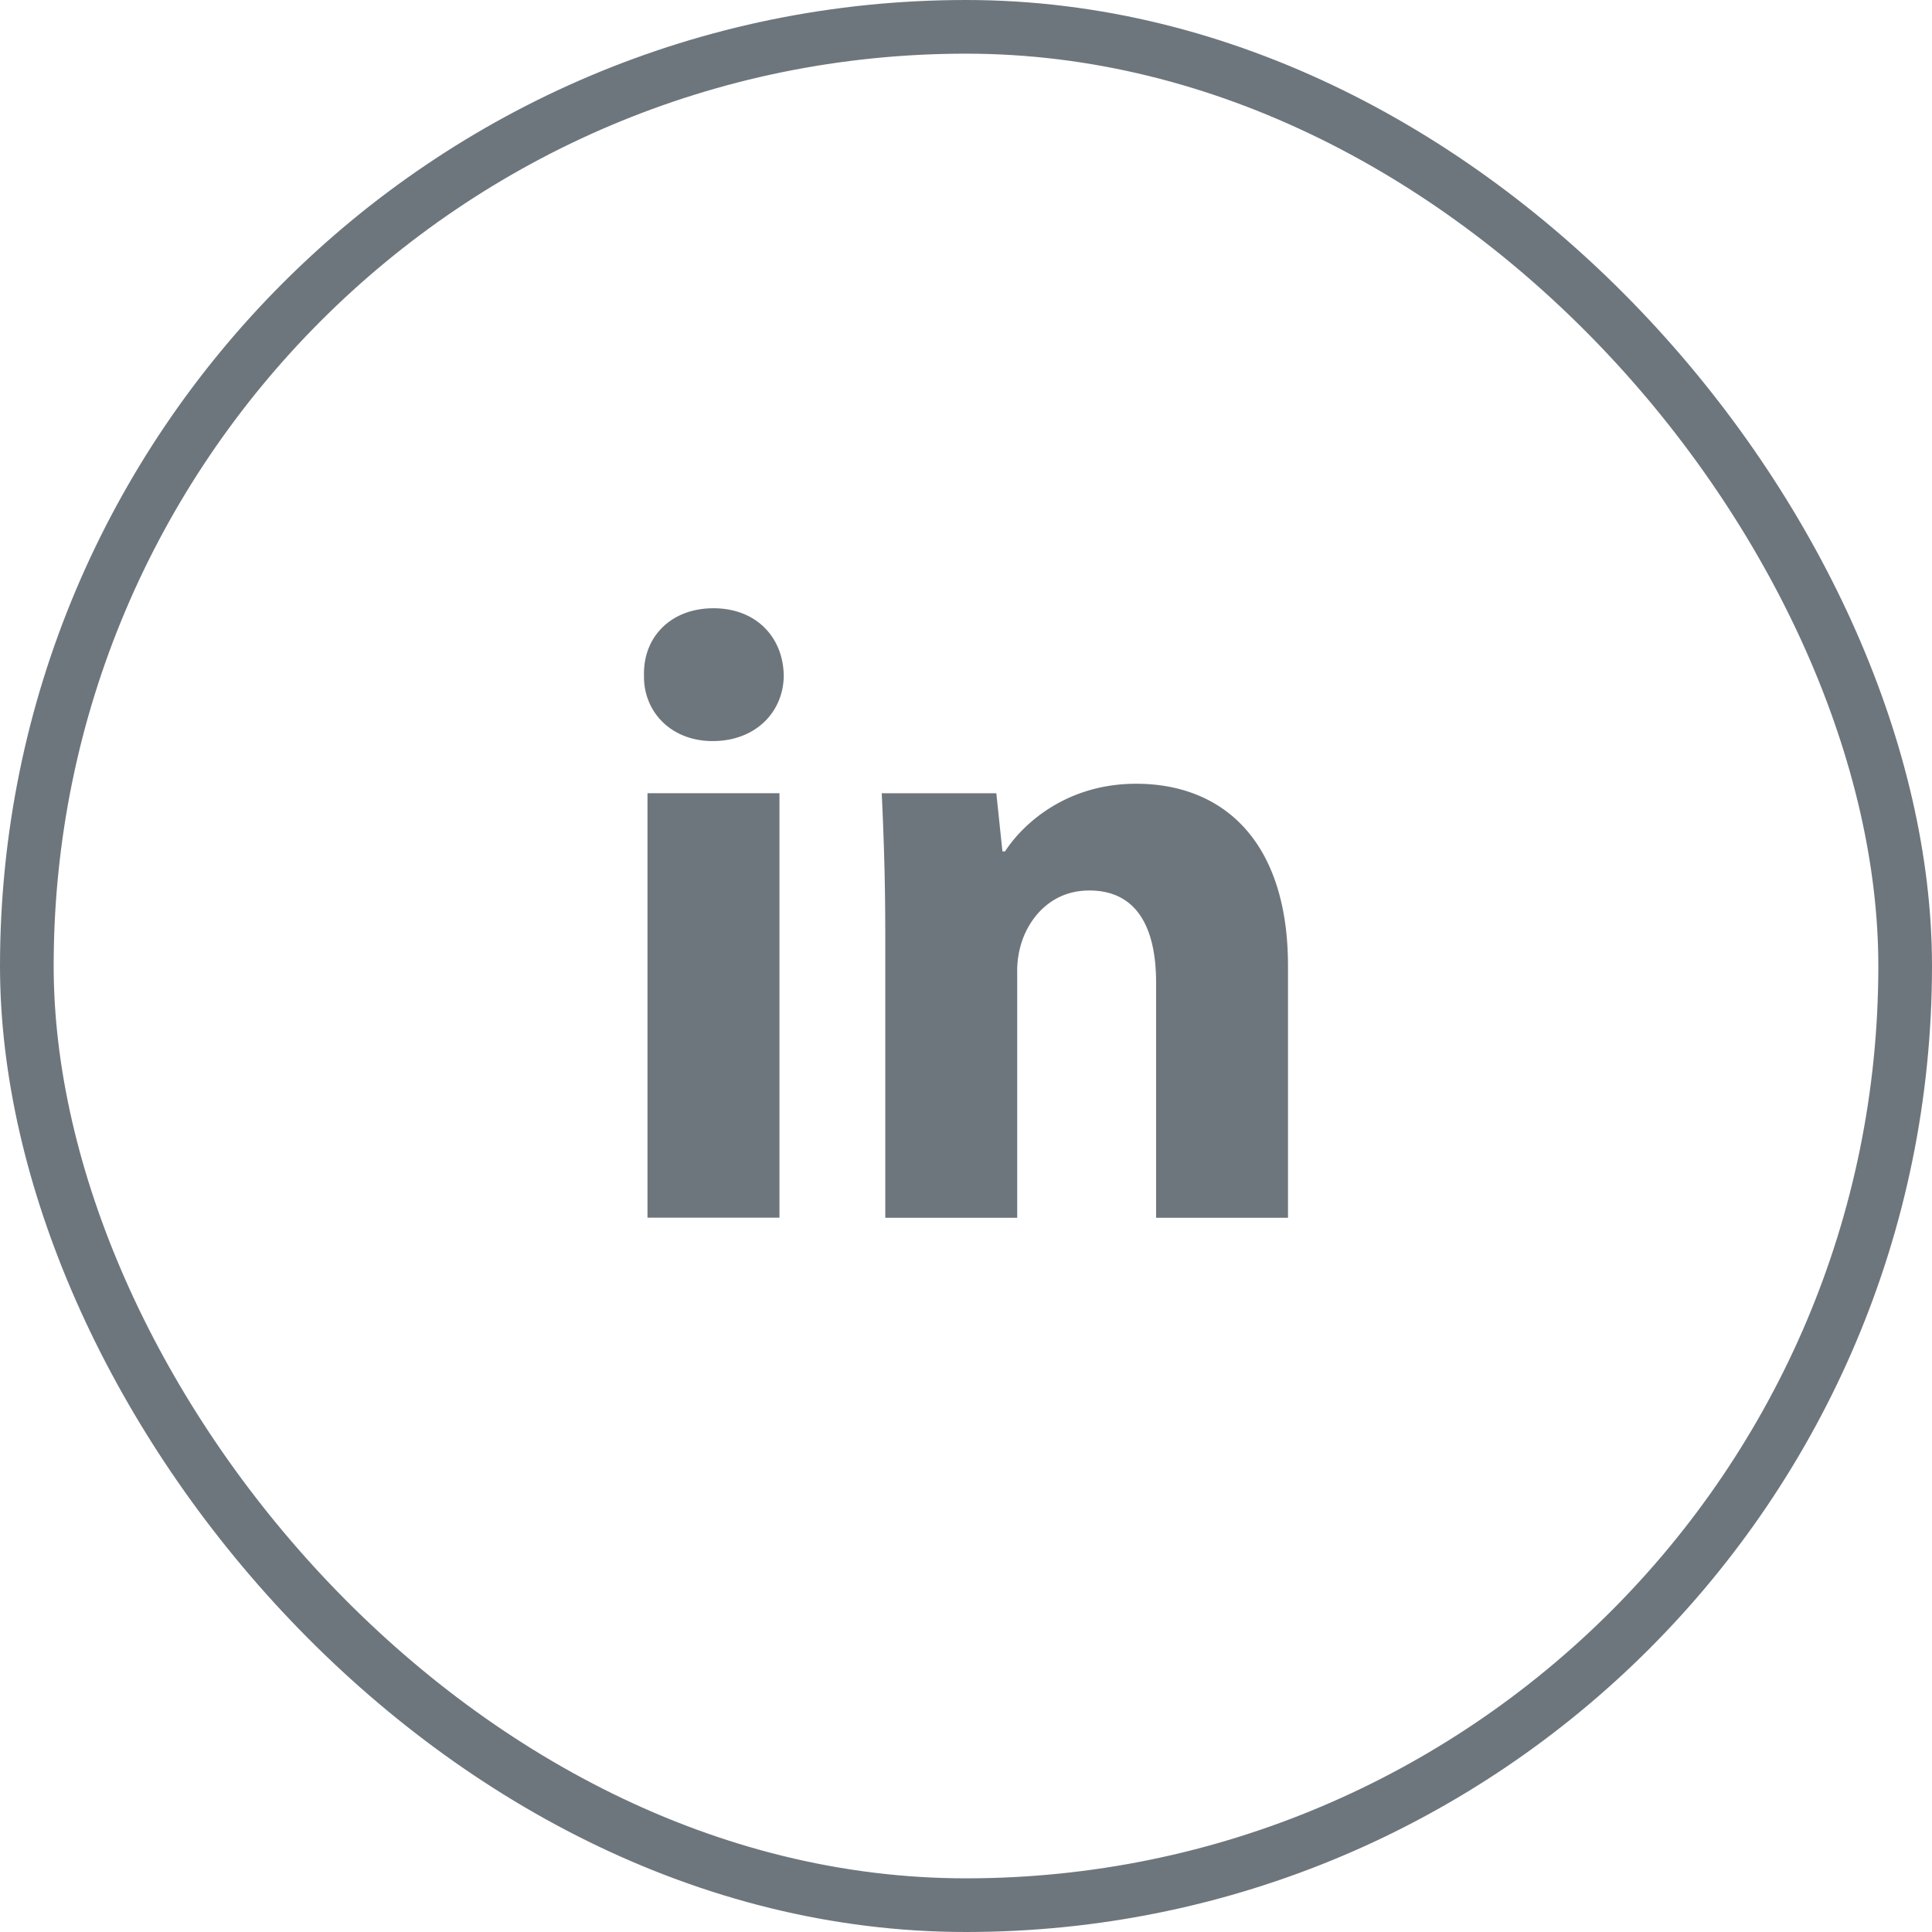
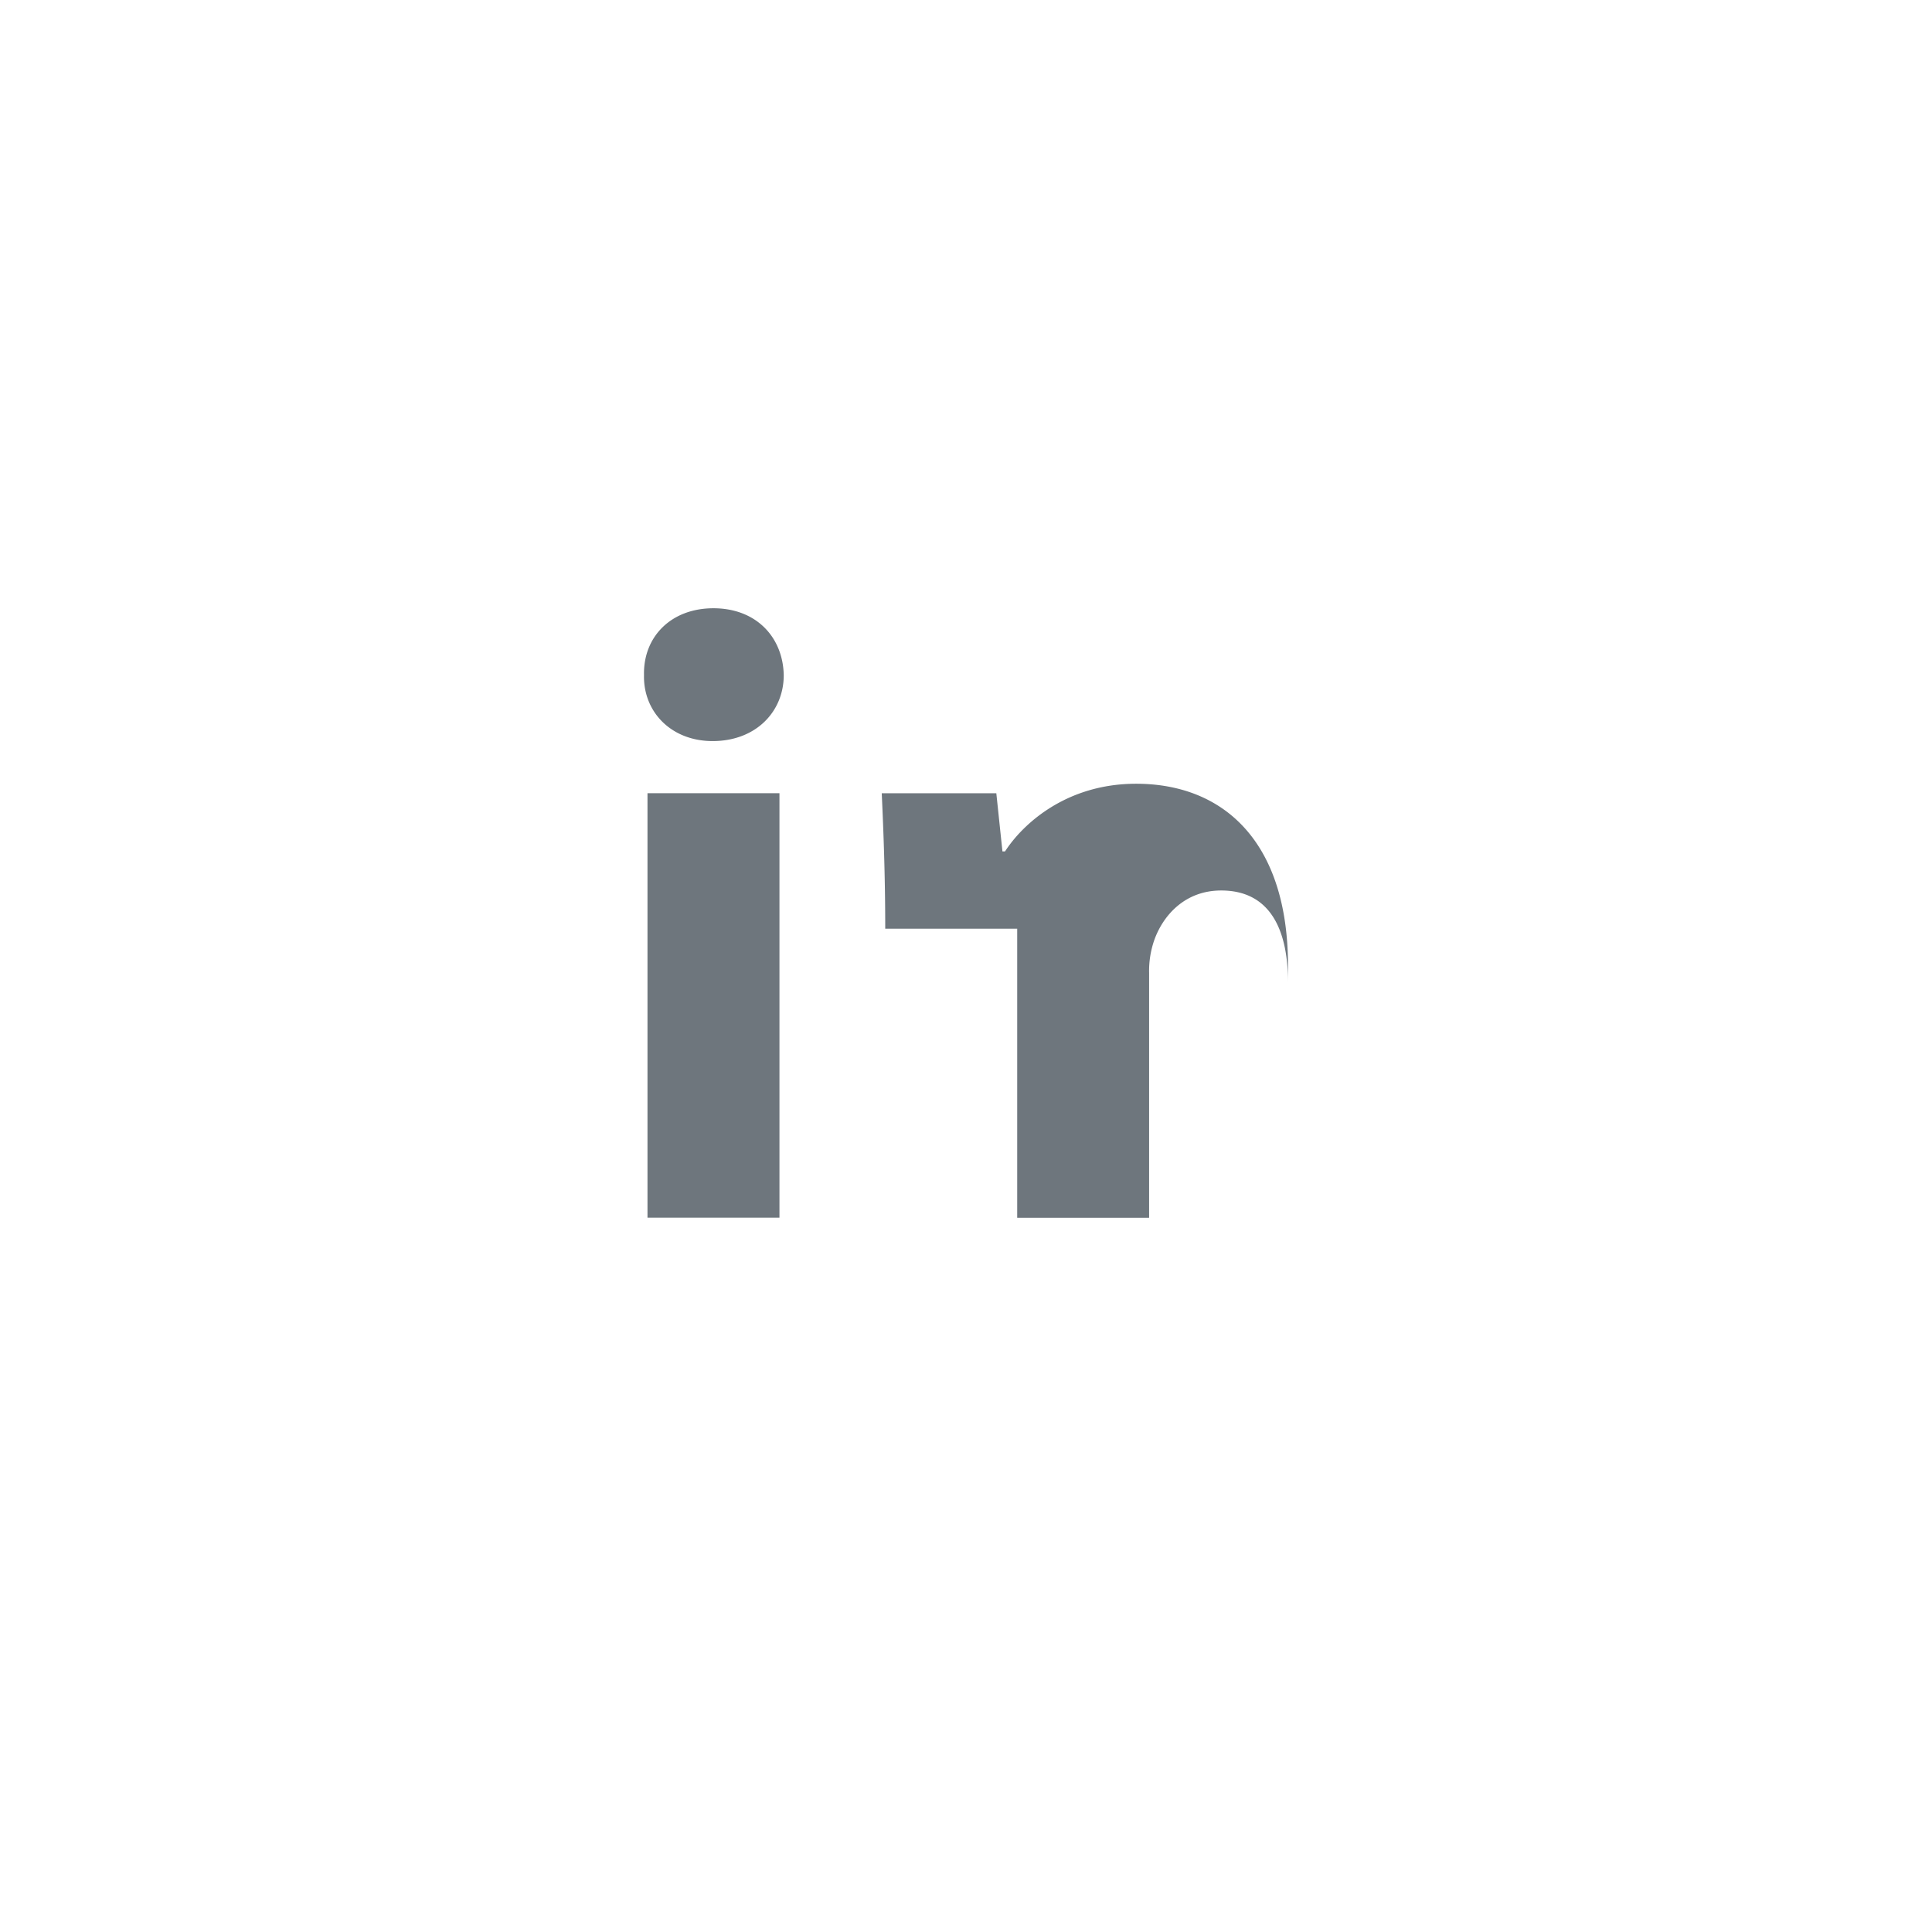
<svg xmlns="http://www.w3.org/2000/svg" width="36" height="36" fill="none" viewBox="0 0 36 36">
-   <path fill="#6E767D" fill-rule="evenodd" d="M14.604 12.58c0 .679-.517 1.229-1.325 1.229-.777 0-1.295-.55-1.279-1.23-.016-.711.502-1.245 1.294-1.245.793 0 1.295.534 1.31 1.246Zm-2.539 10.11v-7.91h2.459v7.91h-2.459Zm4.43-5.385c0-.987-.033-1.828-.065-2.524h2.135l.114 1.084h.048c.324-.502 1.132-1.261 2.443-1.261C22.787 14.604 24 15.67 24 18v4.692h-2.458v-4.384c0-1.02-.356-1.715-1.245-1.715-.68 0-1.084.469-1.246.922a1.746 1.746 0 0 0-.097.615v4.562h-2.458v-5.387h-.001Z" clip-rule="evenodd" />
-   <rect width="35" height="35" x=".5" y=".5" stroke="#6E767D" rx="17.5" />
+   <path fill="#6E767D" fill-rule="evenodd" d="M14.604 12.58c0 .679-.517 1.229-1.325 1.229-.777 0-1.295-.55-1.279-1.23-.016-.711.502-1.245 1.294-1.245.793 0 1.295.534 1.31 1.246Zm-2.539 10.11v-7.91h2.459v7.91h-2.459Zm4.43-5.385c0-.987-.033-1.828-.065-2.524h2.135l.114 1.084h.048c.324-.502 1.132-1.261 2.443-1.261C22.787 14.604 24 15.67 24 18v4.692v-4.384c0-1.02-.356-1.715-1.245-1.715-.68 0-1.084.469-1.246.922a1.746 1.746 0 0 0-.097.615v4.562h-2.458v-5.387h-.001Z" clip-rule="evenodd" />
</svg>